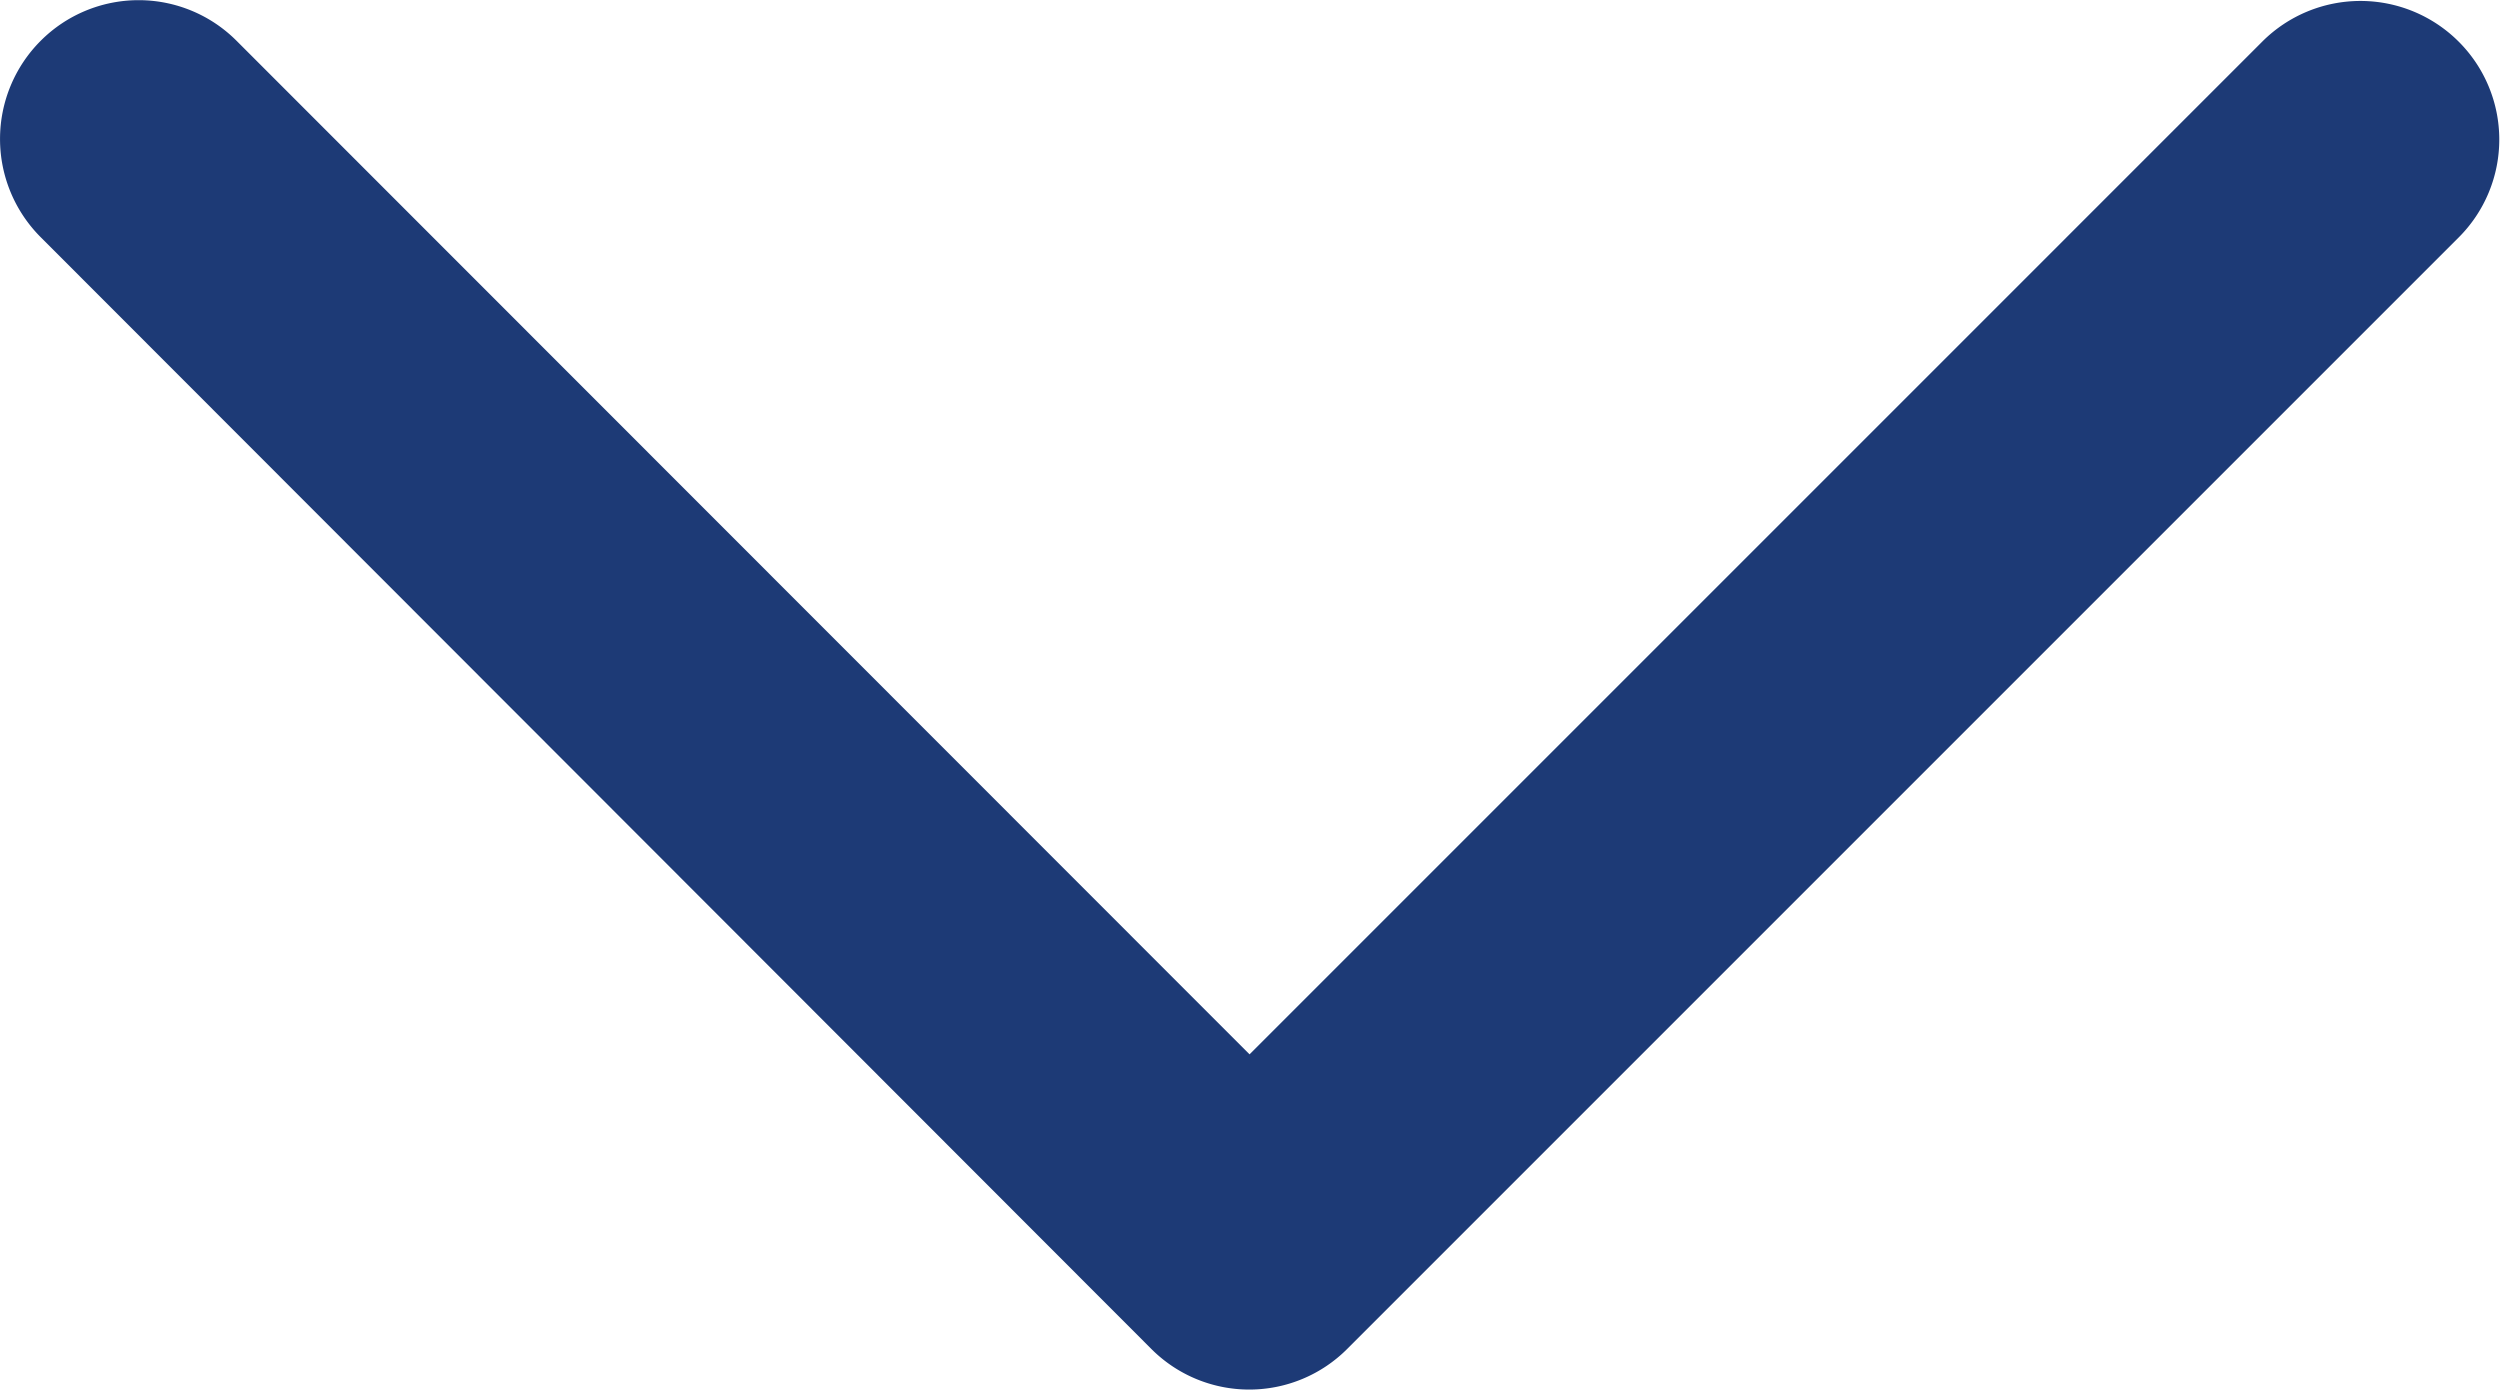
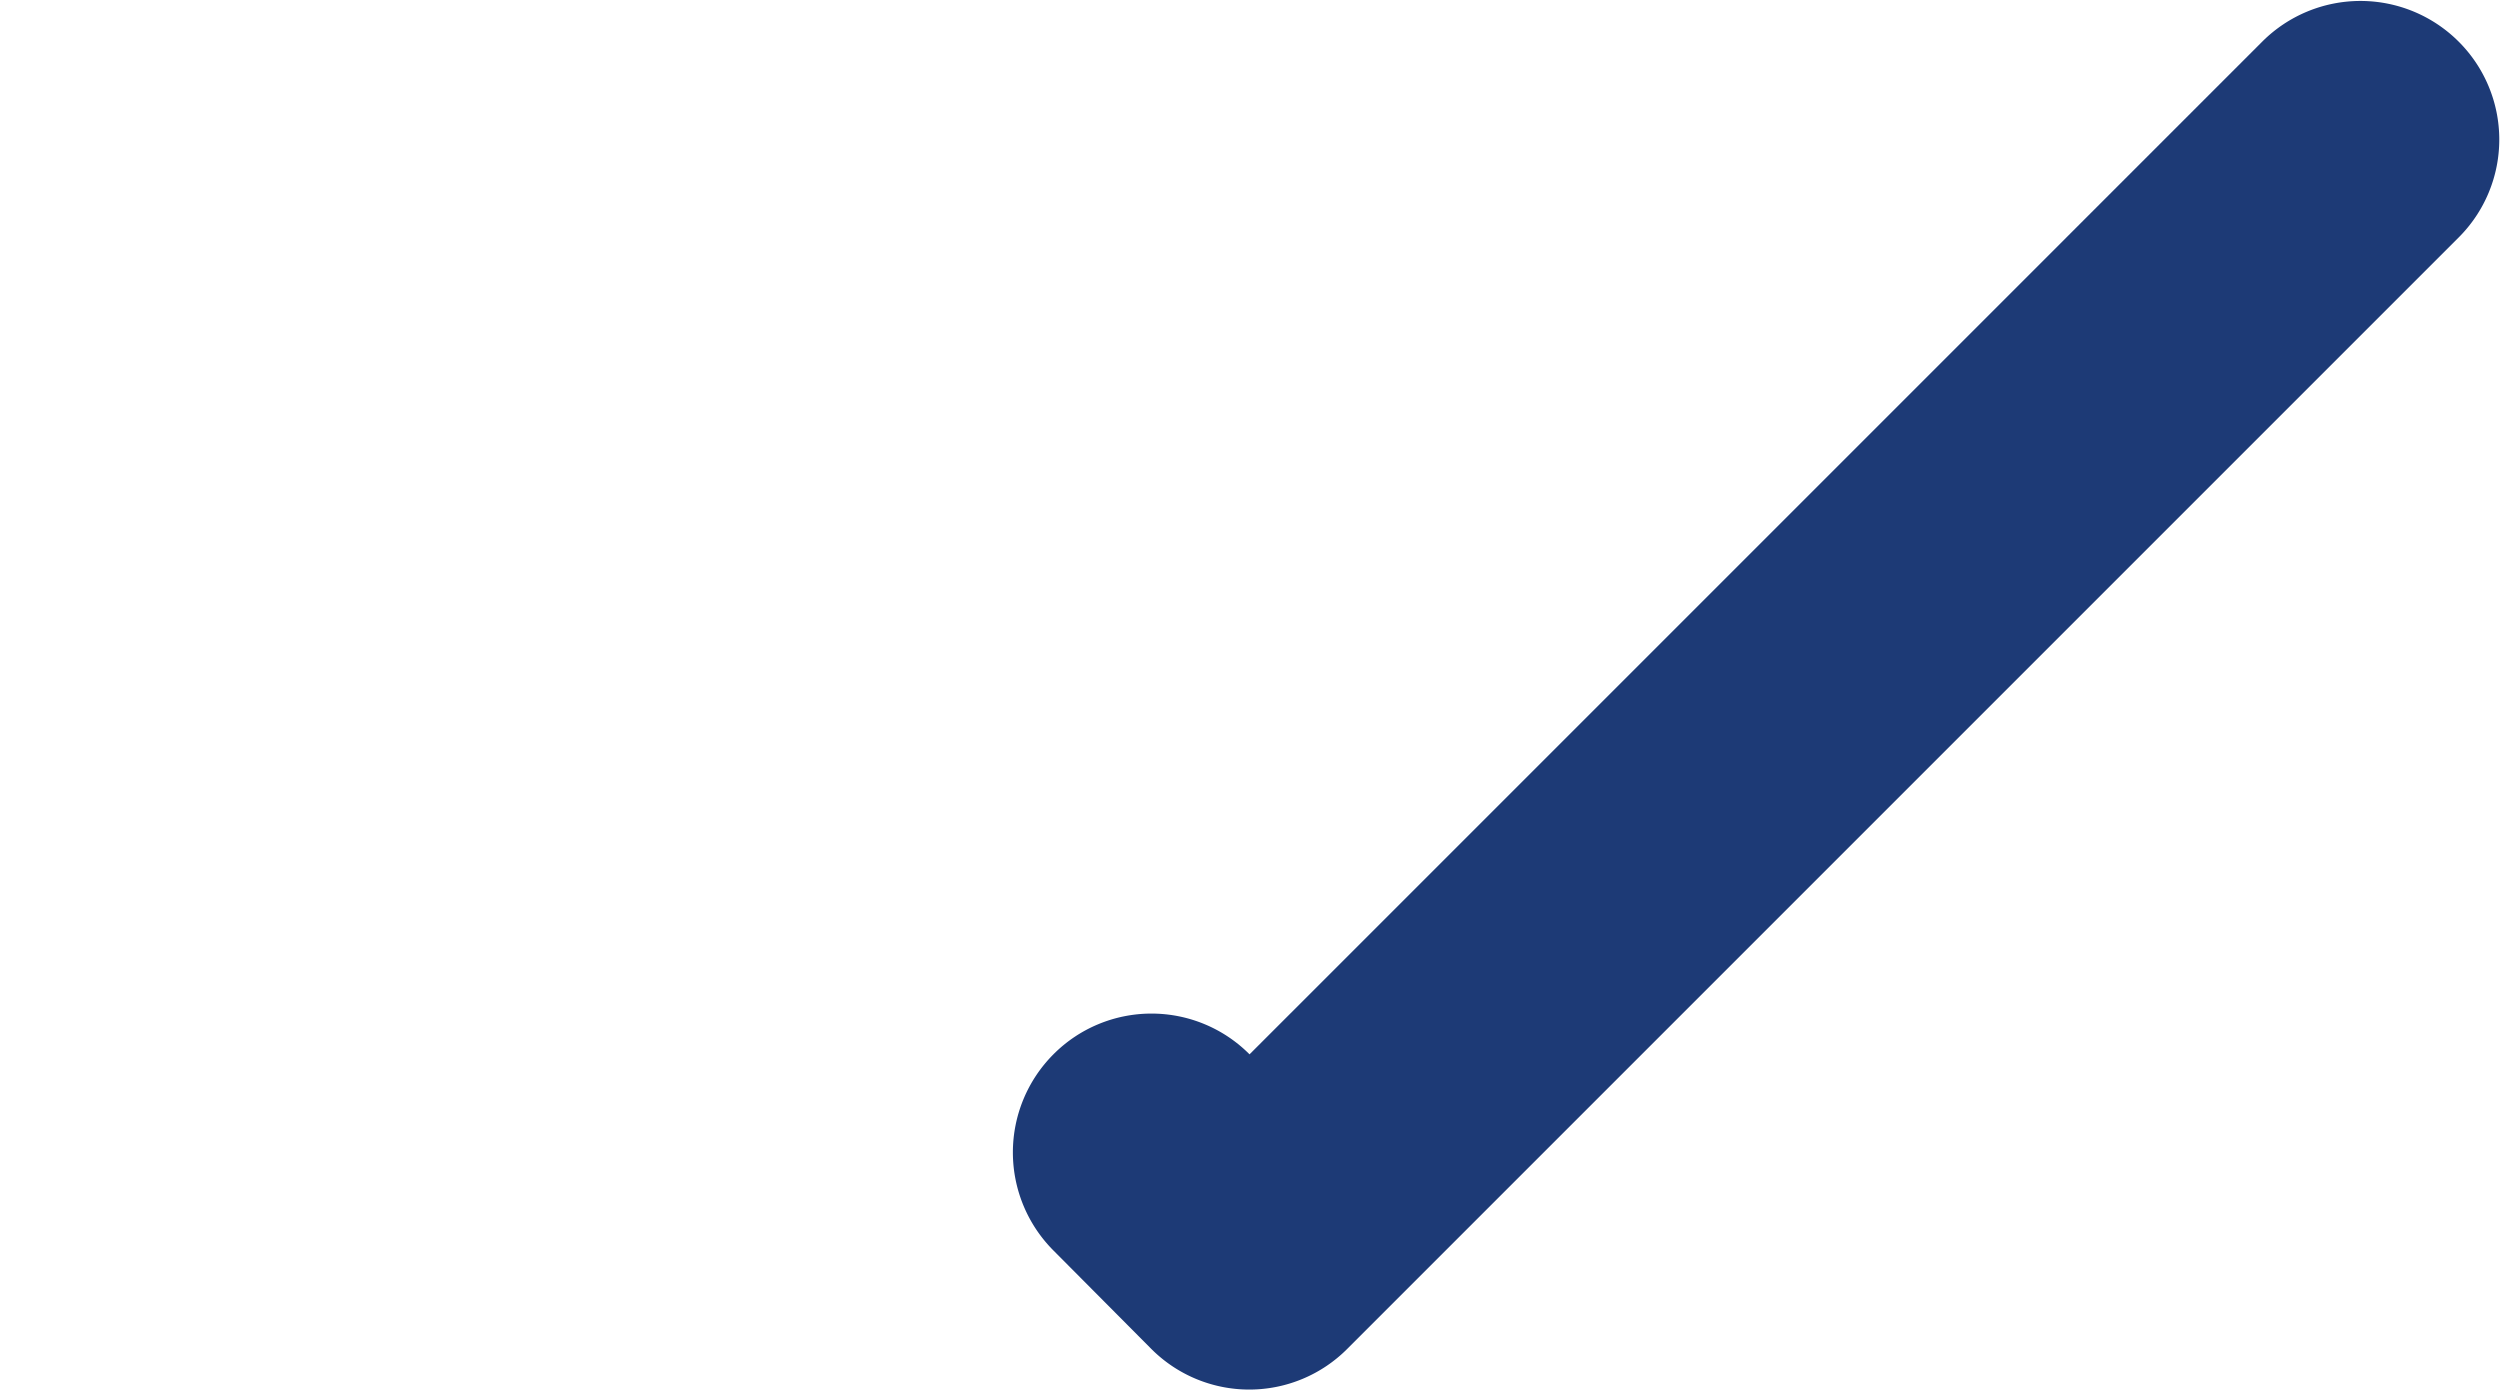
<svg xmlns="http://www.w3.org/2000/svg" width="13.499" height="7.503" viewBox="0 0 13.499 7.503">
-   <path id="路径_450" data-name="路径 450" d="M-4.531-6.531a.747.747,0,0,0,0,1.059l6,6a.747.747,0,0,0,1.059,0,.75.75,0,0,0,0-1.059L-2.941-6l5.472-5.469a.747.747,0,0,0,0-1.059.75.75,0,0,0-1.059,0Z" transform="translate(12.747 2.752) rotate(-90)" fill="#1d3a76" />
+   <path id="路径_450" data-name="路径 450" d="M-4.531-6.531a.747.747,0,0,0,0,1.059l6,6a.747.747,0,0,0,1.059,0,.75.75,0,0,0,0-1.059L-2.941-6a.747.747,0,0,0,0-1.059.75.75,0,0,0-1.059,0Z" transform="translate(12.747 2.752) rotate(-90)" fill="#1d3a76" />
</svg>